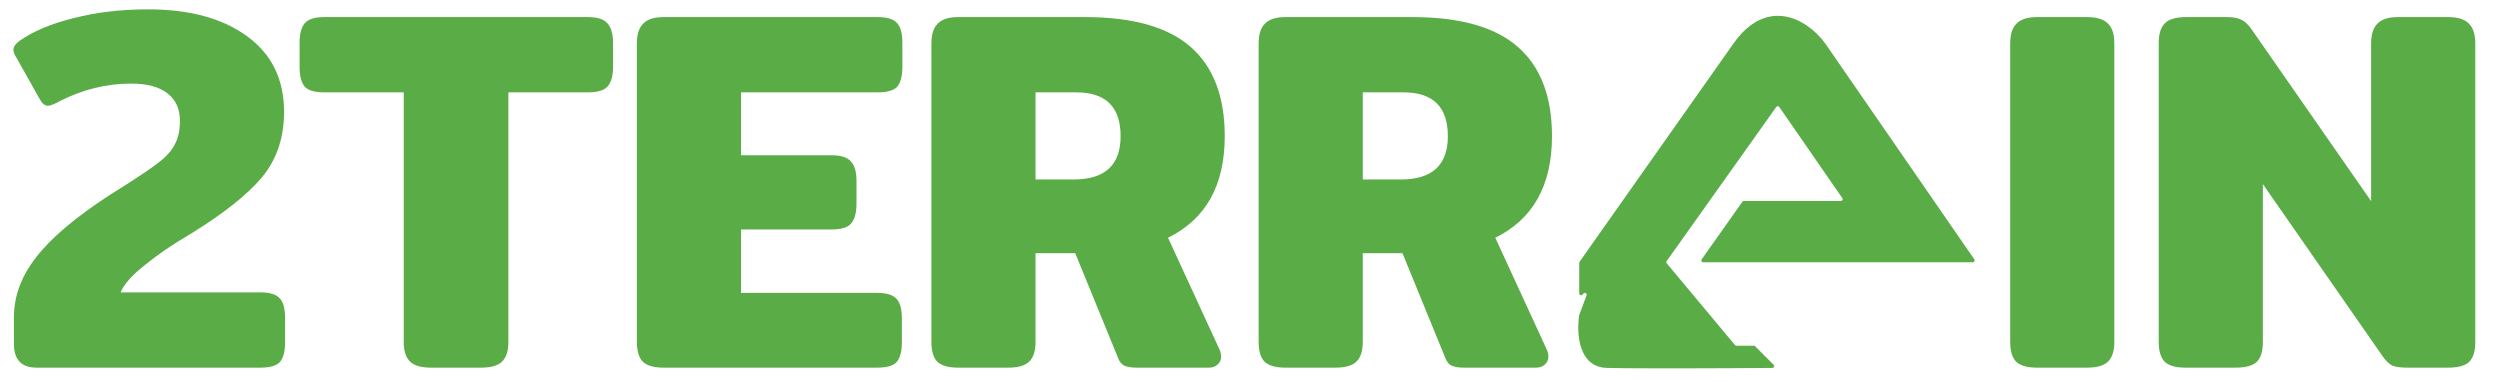
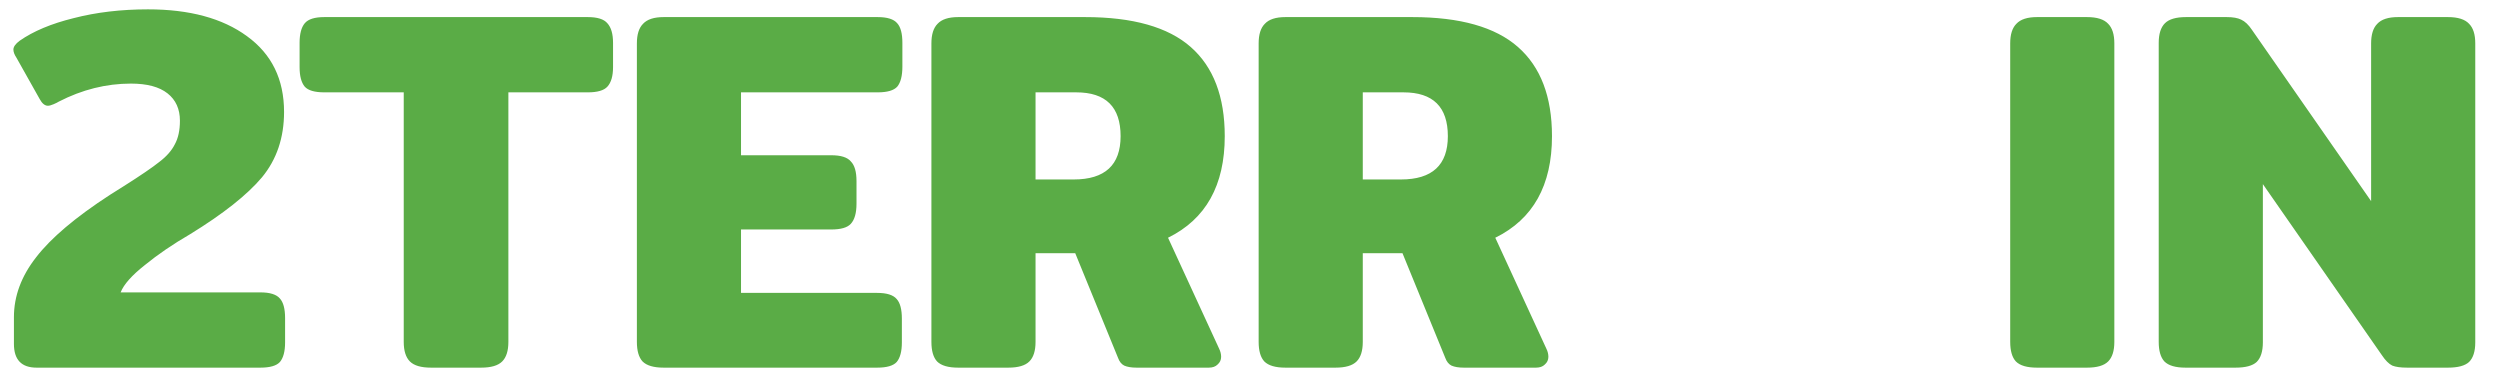
<svg xmlns="http://www.w3.org/2000/svg" width="170" height="26" viewBox="0 0 170 26" fill="none">
  <path d="M2.489 25C1.461 25 0.947 24.462 0.947 23.387V21.564C0.947 20.139 1.449 18.783 2.454 17.498C3.459 16.189 5.13 14.775 7.467 13.256L8.414 12.66C9.559 11.936 10.365 11.386 10.832 11.012C11.323 10.639 11.674 10.241 11.884 9.821C12.118 9.4 12.235 8.862 12.235 8.208C12.235 7.413 11.954 6.794 11.393 6.35C10.832 5.906 10.003 5.684 8.904 5.684C7.222 5.684 5.586 6.093 3.996 6.911C3.926 6.958 3.809 7.016 3.646 7.086C3.482 7.156 3.354 7.191 3.26 7.191C3.05 7.191 2.863 7.039 2.699 6.736L1.122 3.931C0.982 3.721 0.911 3.534 0.911 3.37C0.911 3.183 1.052 2.985 1.332 2.774C2.267 2.12 3.494 1.606 5.013 1.232C6.556 0.834 8.238 0.636 10.061 0.636C12.889 0.636 15.133 1.243 16.792 2.459C18.475 3.674 19.316 5.392 19.316 7.612C19.316 9.365 18.814 10.849 17.809 12.064C16.804 13.256 15.179 14.541 12.936 15.92C11.767 16.598 10.739 17.299 9.851 18.024C8.963 18.725 8.414 19.344 8.203 19.882H17.703C18.358 19.882 18.802 20.022 19.036 20.302C19.269 20.559 19.386 21.004 19.386 21.635V23.282C19.386 23.89 19.269 24.334 19.036 24.614C18.802 24.872 18.358 25 17.703 25H2.489ZM29.312 25C28.634 25 28.155 24.86 27.874 24.579C27.594 24.299 27.454 23.855 27.454 23.247V6.28H22.055C21.401 6.28 20.956 6.151 20.723 5.894C20.489 5.614 20.372 5.17 20.372 4.562V2.914C20.372 2.307 20.489 1.863 20.723 1.582C20.956 1.302 21.401 1.162 22.055 1.162H39.969C40.623 1.162 41.067 1.302 41.301 1.582C41.558 1.863 41.687 2.307 41.687 2.914V4.562C41.687 5.17 41.558 5.614 41.301 5.894C41.067 6.151 40.623 6.28 39.969 6.28H34.57V23.247C34.57 23.855 34.43 24.299 34.149 24.579C33.869 24.86 33.39 25 32.712 25H29.312ZM45.131 25C44.453 25 43.974 24.86 43.694 24.579C43.437 24.299 43.308 23.855 43.308 23.247V2.95C43.308 2.342 43.448 1.898 43.729 1.617C44.009 1.314 44.477 1.162 45.131 1.162H59.679C60.334 1.162 60.778 1.302 61.012 1.582C61.245 1.839 61.362 2.283 61.362 2.914V4.527C61.362 5.158 61.245 5.614 61.012 5.894C60.778 6.151 60.334 6.28 59.679 6.28H50.389V10.557H56.524C57.179 10.557 57.623 10.697 57.856 10.977C58.114 11.235 58.242 11.679 58.242 12.31V13.852C58.242 14.483 58.114 14.939 57.856 15.219C57.623 15.476 57.179 15.605 56.524 15.605H50.389V19.917H59.644C60.299 19.917 60.743 20.057 60.977 20.337C61.21 20.595 61.327 21.039 61.327 21.67V23.282C61.327 23.89 61.21 24.334 60.977 24.614C60.743 24.872 60.299 25 59.644 25H45.131ZM65.158 25C64.481 25 64.001 24.86 63.721 24.579C63.464 24.299 63.336 23.855 63.336 23.247V2.95C63.336 2.342 63.476 1.898 63.756 1.617C64.037 1.314 64.504 1.162 65.158 1.162H73.782C77.031 1.162 79.426 1.839 80.969 3.195C82.511 4.55 83.283 6.572 83.283 9.26C83.283 12.602 81.997 14.904 79.426 16.166L82.897 23.703C82.99 23.89 83.037 24.077 83.037 24.264C83.037 24.474 82.955 24.649 82.792 24.79C82.652 24.93 82.453 25 82.196 25H77.288C76.937 25 76.657 24.953 76.447 24.86C76.26 24.766 76.119 24.591 76.026 24.334L73.116 17.218H70.417V23.247C70.417 23.855 70.277 24.299 69.996 24.579C69.716 24.86 69.237 25 68.559 25H65.158ZM73.011 12.204C75.138 12.204 76.201 11.223 76.201 9.26C76.201 7.273 75.196 6.28 73.186 6.28H70.417V12.204H73.011ZM87.411 25C86.733 25 86.254 24.86 85.974 24.579C85.717 24.299 85.588 23.855 85.588 23.247V2.95C85.588 2.342 85.728 1.898 86.009 1.617C86.289 1.314 86.757 1.162 87.411 1.162H96.035C99.284 1.162 101.679 1.839 103.221 3.195C104.764 4.55 105.535 6.572 105.535 9.26C105.535 12.602 104.25 14.904 101.679 16.166L105.15 23.703C105.243 23.89 105.29 24.077 105.29 24.264C105.29 24.474 105.208 24.649 105.044 24.79C104.904 24.93 104.706 25 104.448 25H99.54C99.19 25 98.909 24.953 98.699 24.86C98.512 24.766 98.372 24.591 98.278 24.334L95.369 17.218H92.669V23.247C92.669 23.855 92.529 24.299 92.249 24.579C91.968 24.86 91.489 25 90.811 25H87.411ZM95.264 12.204C97.39 12.204 98.454 11.223 98.454 9.26C98.454 7.273 97.449 6.28 95.439 6.28H92.669V12.204H95.264ZM138.517 25C137.839 25 137.36 24.86 137.08 24.579C136.823 24.299 136.694 23.855 136.694 23.247V2.95C136.694 2.342 136.834 1.898 137.115 1.617C137.395 1.314 137.863 1.162 138.517 1.162H141.917C142.595 1.162 143.074 1.314 143.355 1.617C143.635 1.898 143.775 2.342 143.775 2.95V23.247C143.775 23.855 143.635 24.299 143.355 24.579C143.074 24.86 142.595 25 141.917 25H138.517ZM148.616 25C147.938 25 147.459 24.86 147.179 24.579C146.922 24.299 146.793 23.855 146.793 23.247V2.914C146.793 2.307 146.933 1.863 147.214 1.582C147.494 1.302 147.973 1.162 148.651 1.162H151.421C151.841 1.162 152.169 1.22 152.402 1.337C152.659 1.454 152.905 1.687 153.138 2.038L161.236 13.677V2.95C161.236 2.342 161.377 1.898 161.657 1.617C161.938 1.314 162.405 1.162 163.059 1.162H166.46C167.138 1.162 167.617 1.314 167.897 1.617C168.178 1.898 168.318 2.342 168.318 2.95V23.282C168.318 23.89 168.178 24.334 167.897 24.614C167.617 24.872 167.138 25 166.46 25H163.69C163.246 25 162.907 24.953 162.674 24.86C162.44 24.743 162.206 24.509 161.973 24.159L153.875 12.52V23.282C153.875 23.89 153.734 24.334 153.454 24.614C153.173 24.872 152.694 25 152.017 25H148.616Z" fill="#5AAC46" />
-   <path d="M107.411 17.801L117.873 2.963C120.113 -0.215 122.842 1.208 124.121 2.963L134.255 17.638C134.312 17.721 134.253 17.833 134.153 17.833H115.815C115.714 17.833 115.655 17.719 115.713 17.637L118.482 13.719C118.505 13.686 118.543 13.666 118.583 13.666H125.176C125.276 13.666 125.335 13.554 125.278 13.472L120.99 7.275C120.941 7.204 120.836 7.203 120.786 7.274L113.332 17.755C113.3 17.801 113.302 17.863 113.338 17.906L117.979 23.463C118.003 23.492 118.038 23.508 118.075 23.508H119.258C119.291 23.508 119.322 23.521 119.345 23.544L120.608 24.807C120.685 24.885 120.631 25.018 120.521 25.019C117.369 25.043 111.147 25.072 109.255 25.017C107.309 24.959 107.198 22.613 107.386 21.436C107.388 21.428 107.39 21.421 107.392 21.413L107.884 20.086C107.931 19.958 107.768 19.858 107.676 19.959L107.604 20.038C107.528 20.122 107.388 20.068 107.388 19.954V17.872C107.388 17.847 107.396 17.822 107.411 17.801Z" fill="#5AAC46" />
</svg>